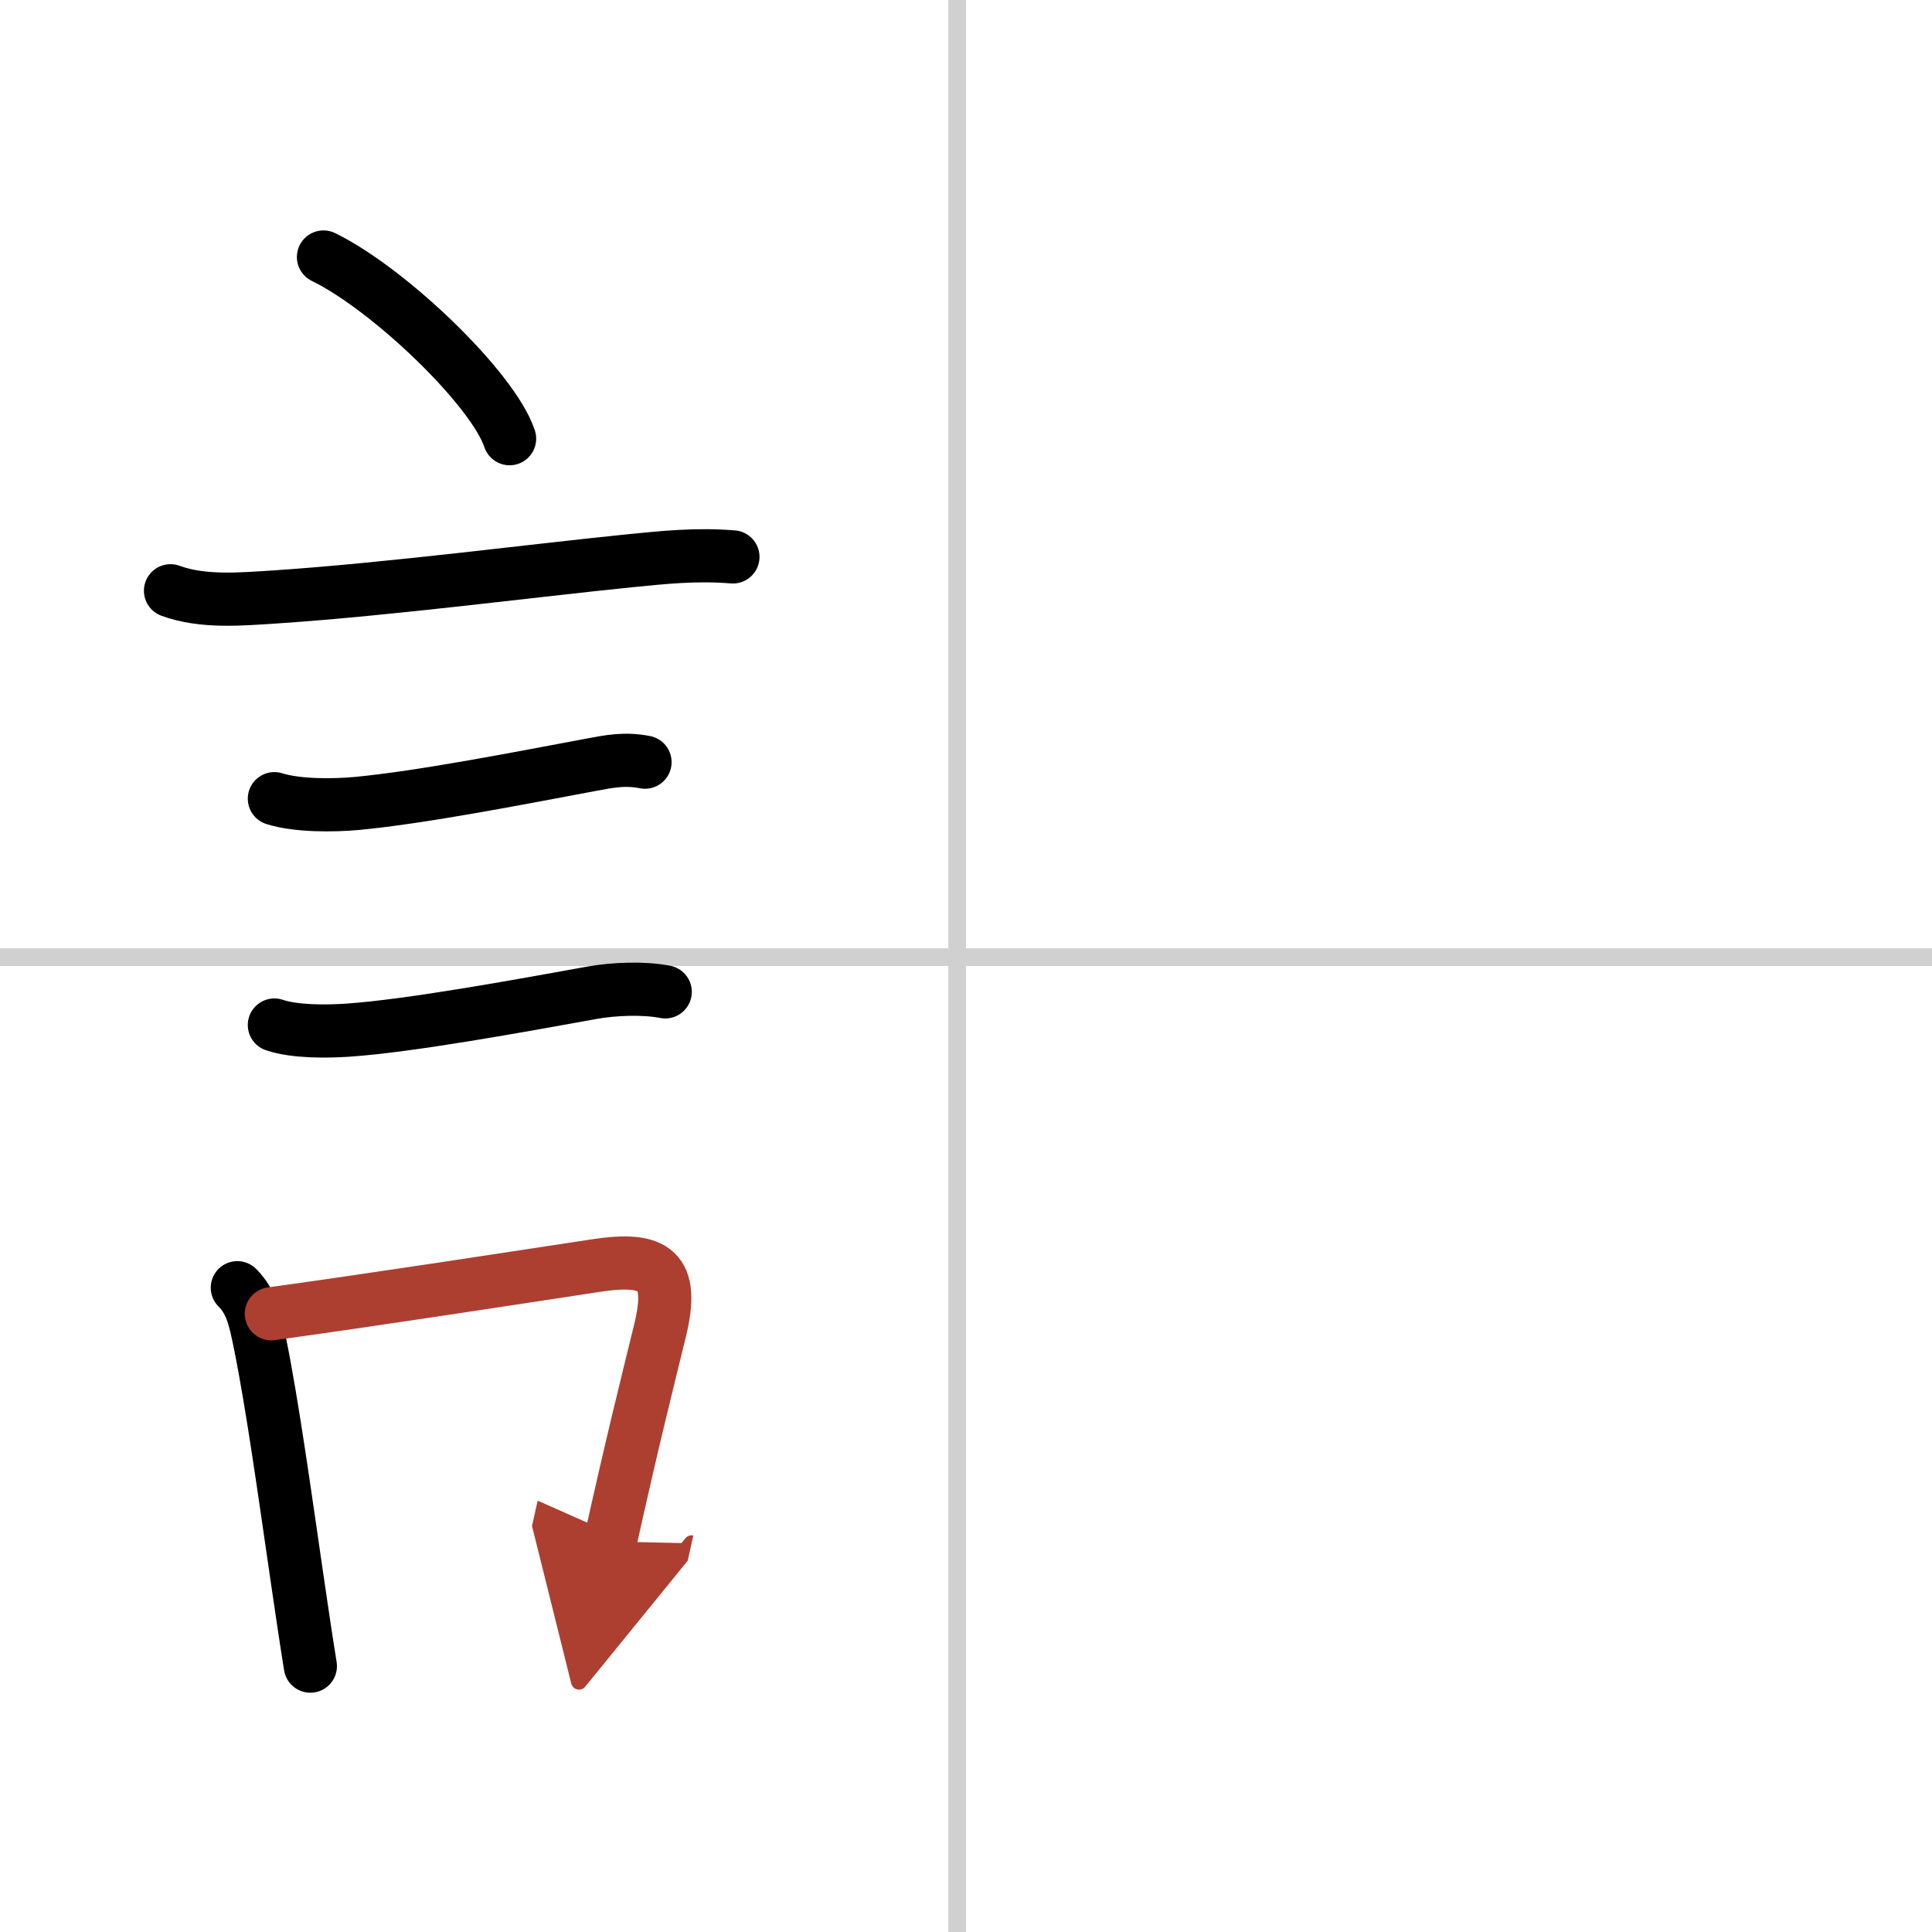
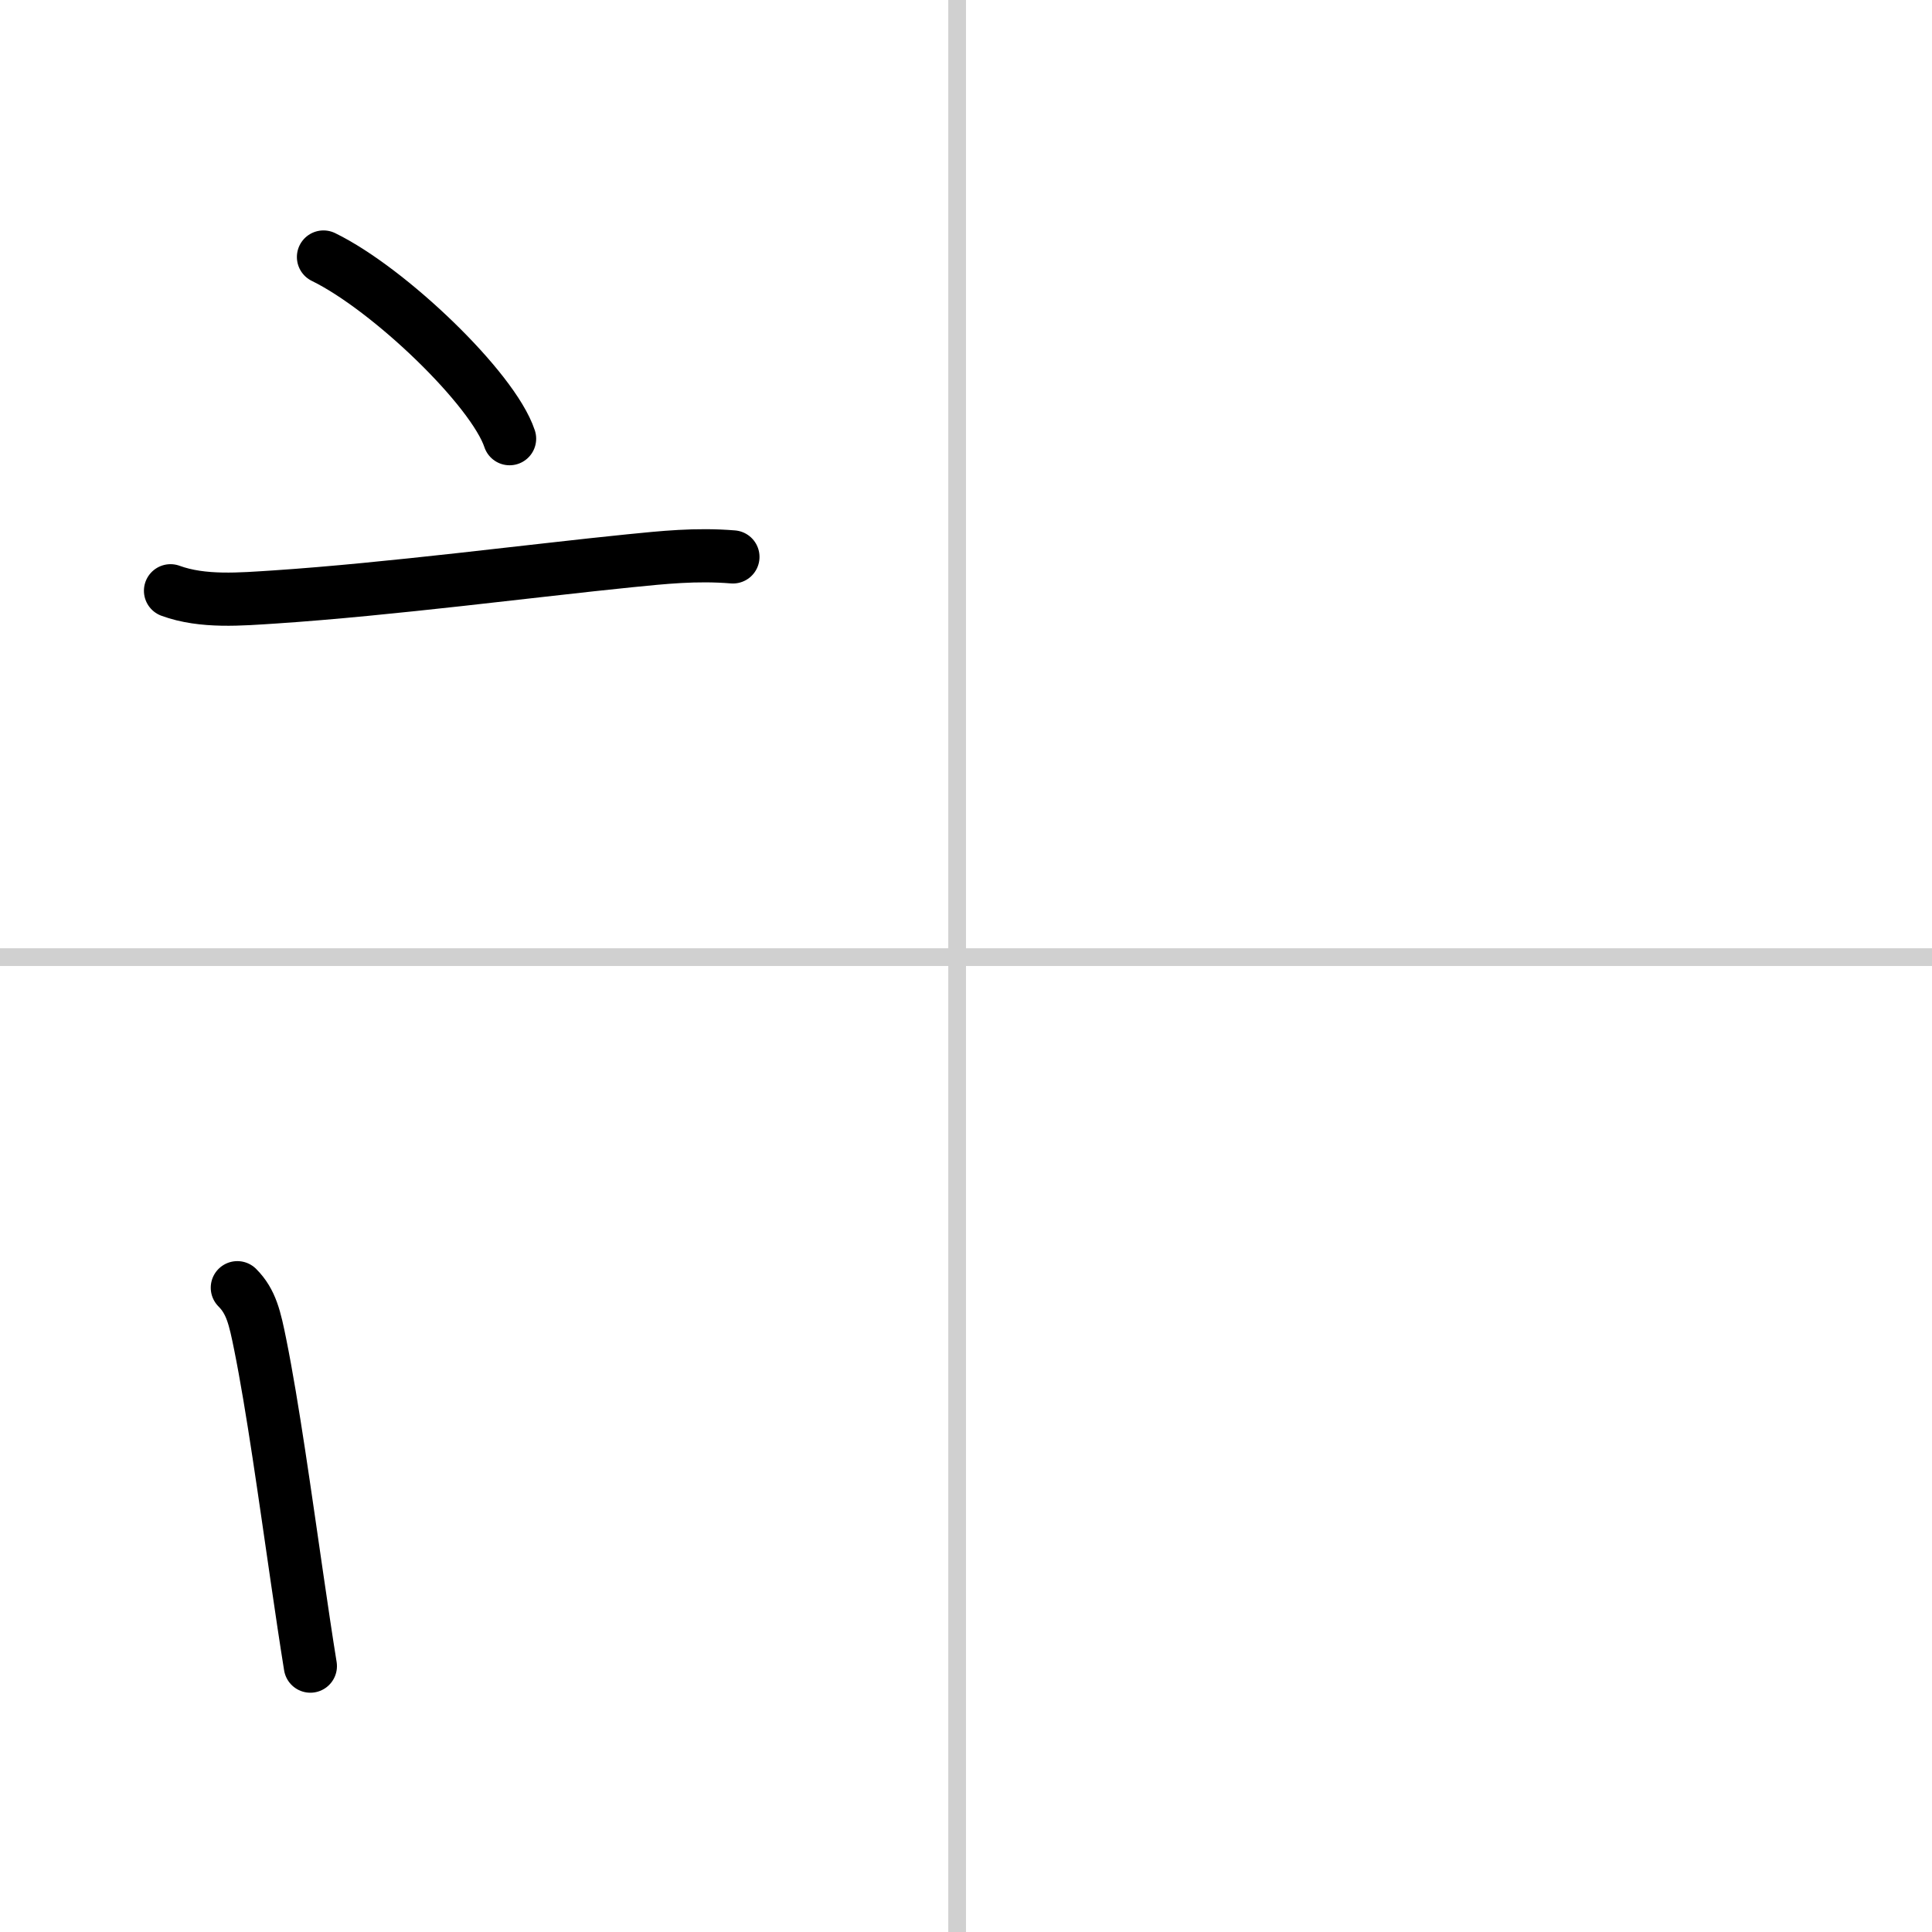
<svg xmlns="http://www.w3.org/2000/svg" width="400" height="400" viewBox="0 0 109 109">
  <defs>
    <marker id="a" markerWidth="4" orient="auto" refX="1" refY="5" viewBox="0 0 10 10">
      <polyline points="0 0 10 5 0 10 1 5" fill="#ad3f31" stroke="#ad3f31" />
    </marker>
  </defs>
  <g fill="none" stroke="#000" stroke-linecap="round" stroke-linejoin="round" stroke-width="3">
    <rect width="100%" height="100%" fill="#fff" stroke="#fff" />
    <line x1="54" x2="54" y2="109" stroke="#d0d0d0" stroke-width="1" />
    <line x2="109" y1="54" y2="54" stroke="#d0d0d0" stroke-width="1" />
    <path d="m18.25 14.5c3.71 1.81 9.57 7.44 10.5 10.25" />
    <path d="m9.62 33.33c1.83 0.67 3.98 0.47 5.88 0.35 6.46-0.43 14.64-1.5 20.01-2.04 1.91-0.19 3.75-0.39 5.84-0.22" />
-     <path d="m15.48 45.06c1.3 0.41 3.33 0.39 4.65 0.27 3.68-0.35 9.04-1.4 13.15-2.17 1.16-0.22 1.98-0.38 3.11-0.16" />
-     <path d="m15.48 57.83c1.15 0.39 2.95 0.37 4.14 0.29 3.51-0.24 9.63-1.36 13.78-2.11 1.21-0.22 2.92-0.29 4.13-0.05" />
    <path d="m13.39 72.65c0.79 0.79 0.99 1.72 1.29 3.2 0.7 3.46 1.41 8.6 2.08 13.19 0.26 1.78 0.51 3.48 0.75 4.96" />
-     <path d="m15.31 74.12c5.79-0.8 12.67-1.86 18.32-2.72 3.35-0.51 4.44 0.26 3.61 3.66-0.85 3.49-1.47 5.9-2.81 11.91" marker-end="url(#a)" stroke="#ad3f31" />
  </g>
</svg>